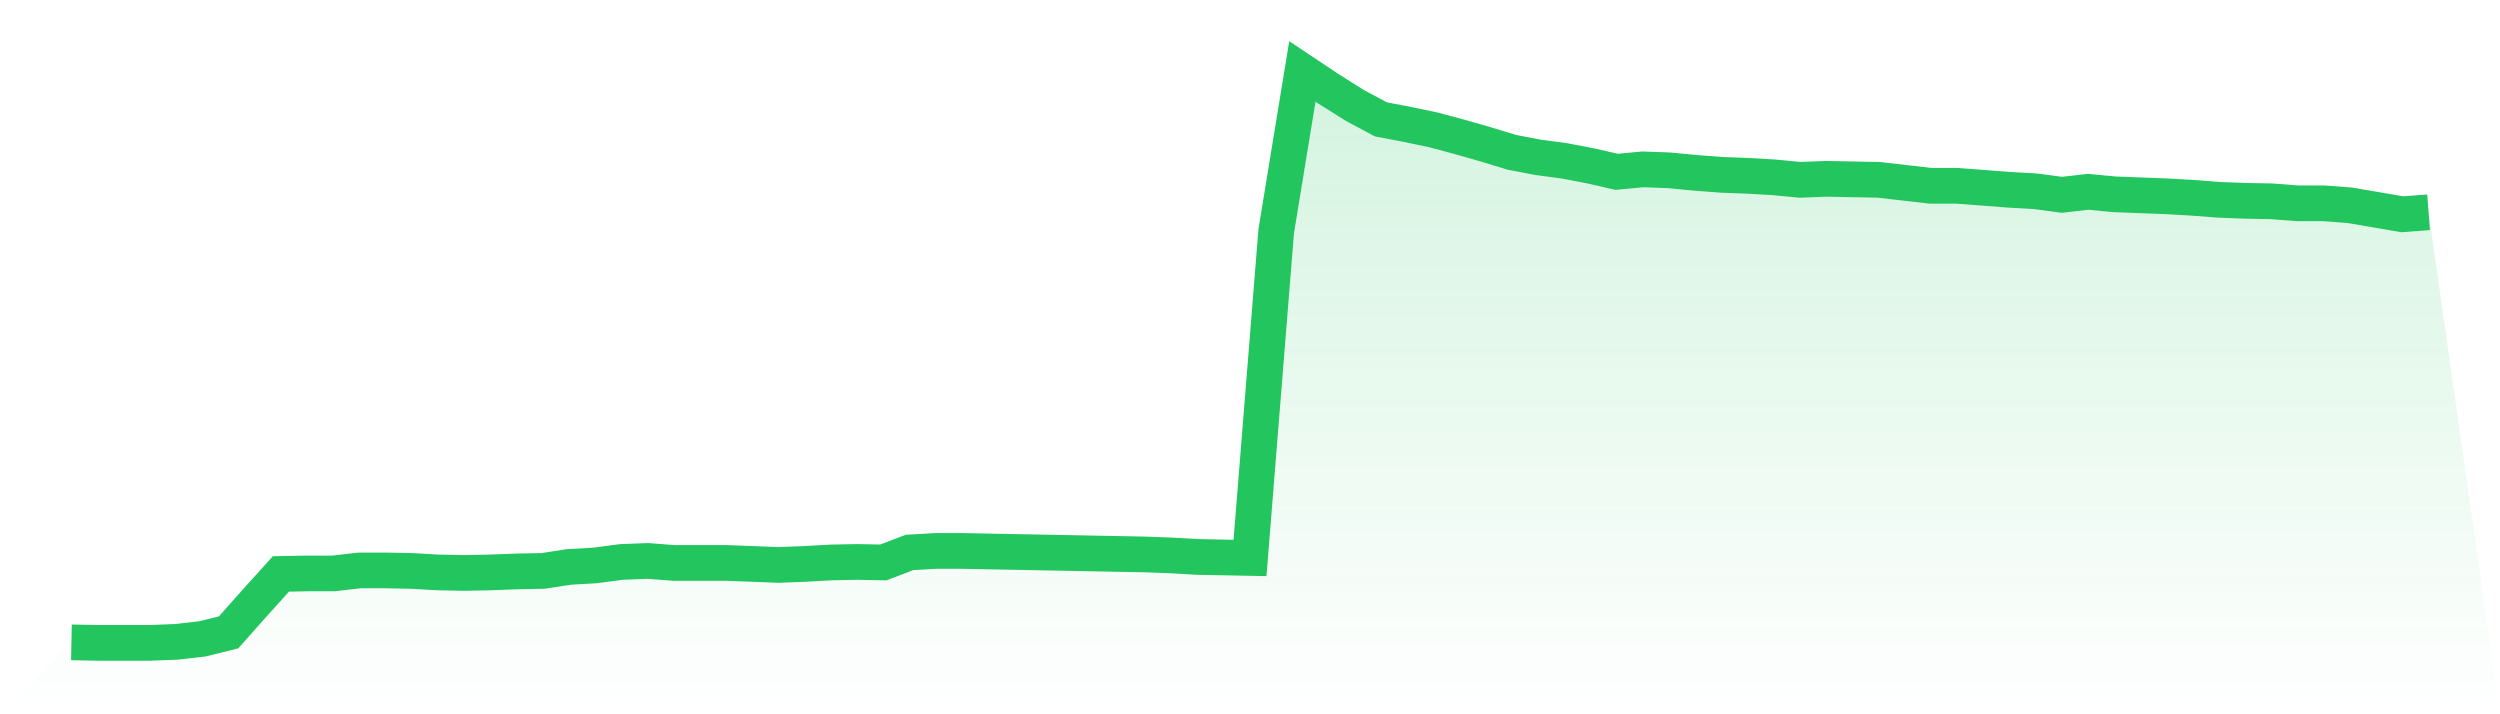
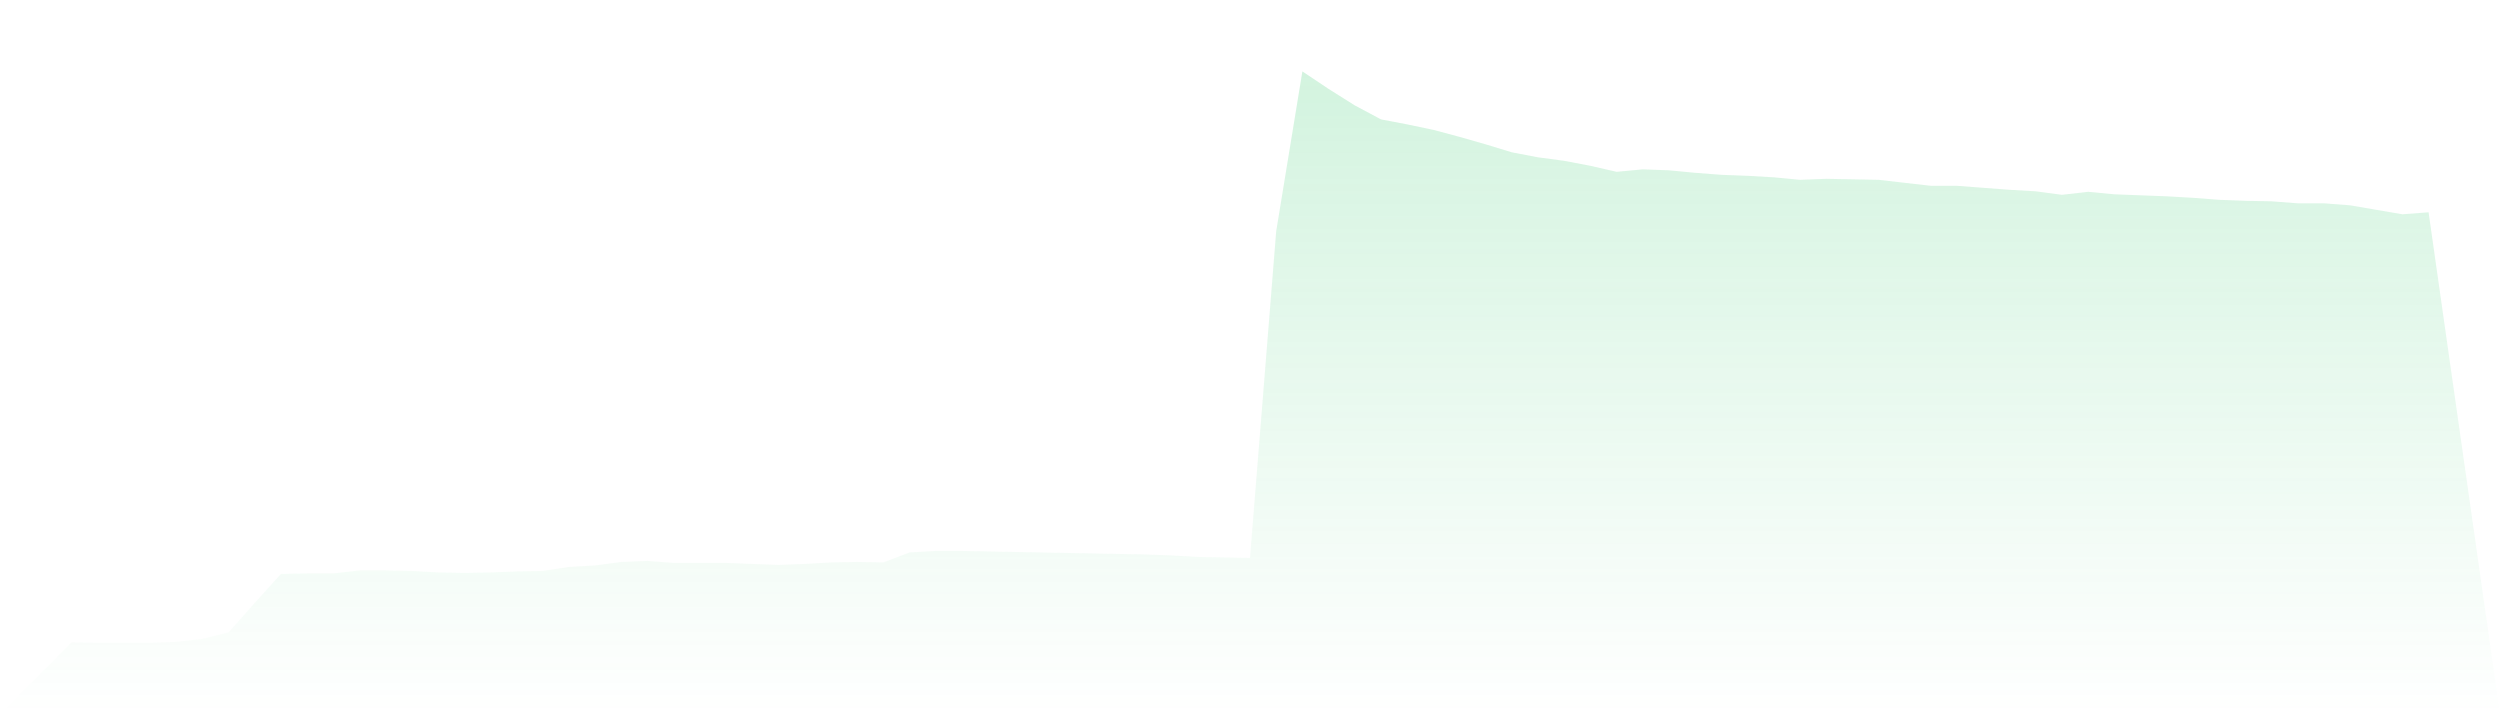
<svg xmlns="http://www.w3.org/2000/svg" viewBox="0 0 140 40">
  <defs>
    <linearGradient id="gradient" x1="0" x2="0" y1="0" y2="1">
      <stop offset="0%" stop-color="#22c55e" stop-opacity="0.2" />
      <stop offset="100%" stop-color="#22c55e" stop-opacity="0" />
    </linearGradient>
  </defs>
  <path d="M4,35.972 L4,35.972 L5.467,36 L6.933,36 L8.4,36 L9.867,35.944 L11.333,35.776 L12.8,35.413 L14.267,33.762 L15.733,32.14 L17.2,32.112 L18.667,32.112 L20.133,31.944 L21.6,31.944 L23.067,31.972 L24.533,32.056 L26,32.084 L27.467,32.056 L28.933,32 L30.4,31.972 L31.867,31.748 L33.333,31.664 L34.8,31.469 L36.267,31.413 L37.733,31.524 L39.2,31.524 L40.667,31.524 L42.133,31.58 L43.6,31.636 L45.067,31.58 L46.533,31.497 L48,31.469 L49.467,31.497 L50.933,30.937 L52.4,30.853 L53.867,30.853 L55.333,30.881 L56.8,30.909 L58.267,30.937 L59.733,30.965 L61.2,30.993 L62.667,31.021 L64.133,31.049 L65.6,31.105 L67.067,31.189 L68.533,31.217 L70,31.245 L71.467,12.951 L72.933,4 L74.4,4.979 L75.867,5.902 L77.333,6.685 L78.8,6.965 L80.267,7.273 L81.733,7.664 L83.2,8.084 L84.667,8.531 L86.133,8.811 L87.6,9.007 L89.067,9.287 L90.533,9.622 L92,9.483 L93.467,9.538 L94.933,9.678 L96.4,9.79 L97.867,9.846 L99.333,9.93 L100.8,10.07 L102.267,10.014 L103.733,10.042 L105.2,10.07 L106.667,10.238 L108.133,10.406 L109.6,10.406 L111.067,10.517 L112.533,10.629 L114,10.713 L115.467,10.909 L116.933,10.741 L118.4,10.881 L119.867,10.937 L121.333,10.993 L122.8,11.077 L124.267,11.189 L125.733,11.245 L127.2,11.273 L128.667,11.385 L130.133,11.385 L131.6,11.497 L133.067,11.748 L134.533,12 L136,11.888 L140,40 L0,40 z" fill="url(#gradient)" />
-   <path d="M4,35.972 L4,35.972 L5.467,36 L6.933,36 L8.4,36 L9.867,35.944 L11.333,35.776 L12.8,35.413 L14.267,33.762 L15.733,32.14 L17.2,32.112 L18.667,32.112 L20.133,31.944 L21.6,31.944 L23.067,31.972 L24.533,32.056 L26,32.084 L27.467,32.056 L28.933,32 L30.4,31.972 L31.867,31.748 L33.333,31.664 L34.8,31.469 L36.267,31.413 L37.733,31.524 L39.2,31.524 L40.667,31.524 L42.133,31.58 L43.6,31.636 L45.067,31.58 L46.533,31.497 L48,31.469 L49.467,31.497 L50.933,30.937 L52.4,30.853 L53.867,30.853 L55.333,30.881 L56.8,30.909 L58.267,30.937 L59.733,30.965 L61.2,30.993 L62.667,31.021 L64.133,31.049 L65.6,31.105 L67.067,31.189 L68.533,31.217 L70,31.245 L71.467,12.951 L72.933,4 L74.4,4.979 L75.867,5.902 L77.333,6.685 L78.8,6.965 L80.267,7.273 L81.733,7.664 L83.2,8.084 L84.667,8.531 L86.133,8.811 L87.6,9.007 L89.067,9.287 L90.533,9.622 L92,9.483 L93.467,9.538 L94.933,9.678 L96.4,9.79 L97.867,9.846 L99.333,9.93 L100.8,10.07 L102.267,10.014 L103.733,10.042 L105.2,10.07 L106.667,10.238 L108.133,10.406 L109.6,10.406 L111.067,10.517 L112.533,10.629 L114,10.713 L115.467,10.909 L116.933,10.741 L118.4,10.881 L119.867,10.937 L121.333,10.993 L122.8,11.077 L124.267,11.189 L125.733,11.245 L127.2,11.273 L128.667,11.385 L130.133,11.385 L131.6,11.497 L133.067,11.748 L134.533,12 L136,11.888" fill="none" stroke="#22c55e" stroke-width="2" />
</svg>